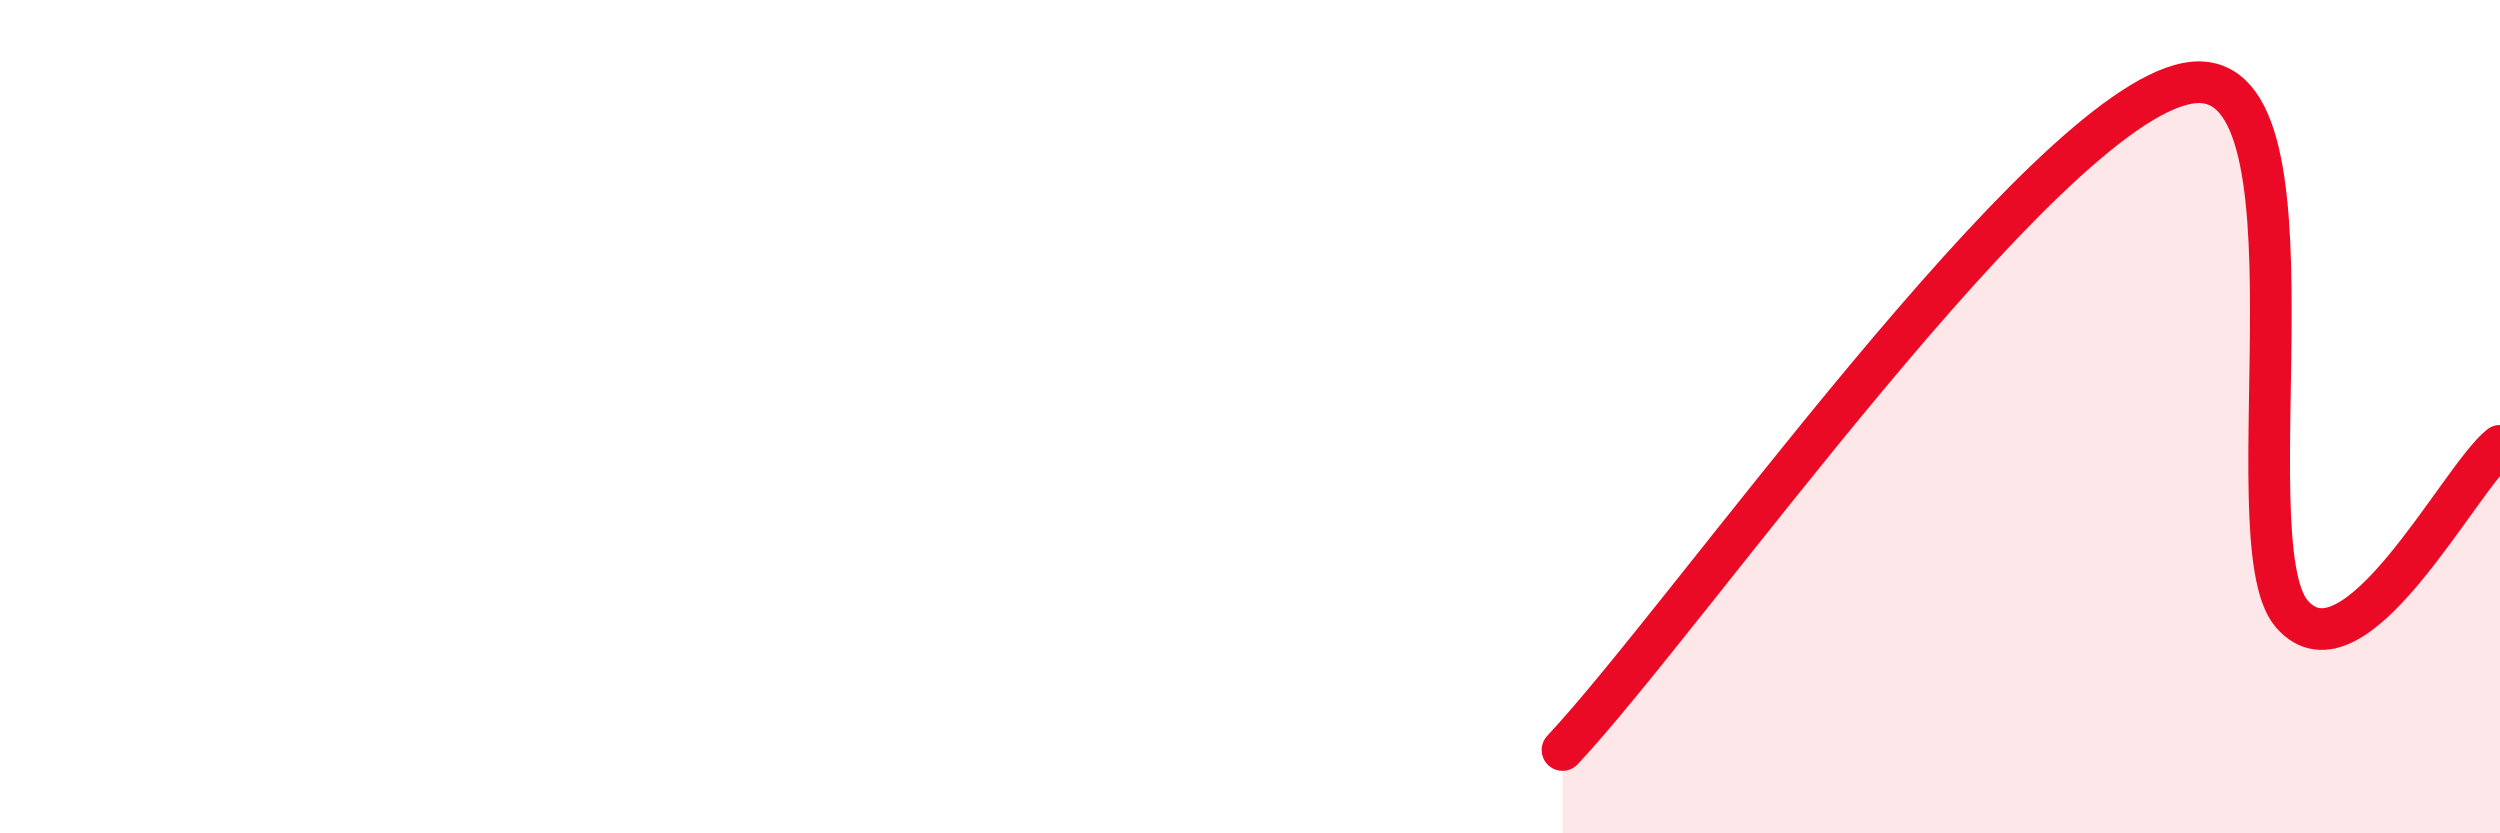
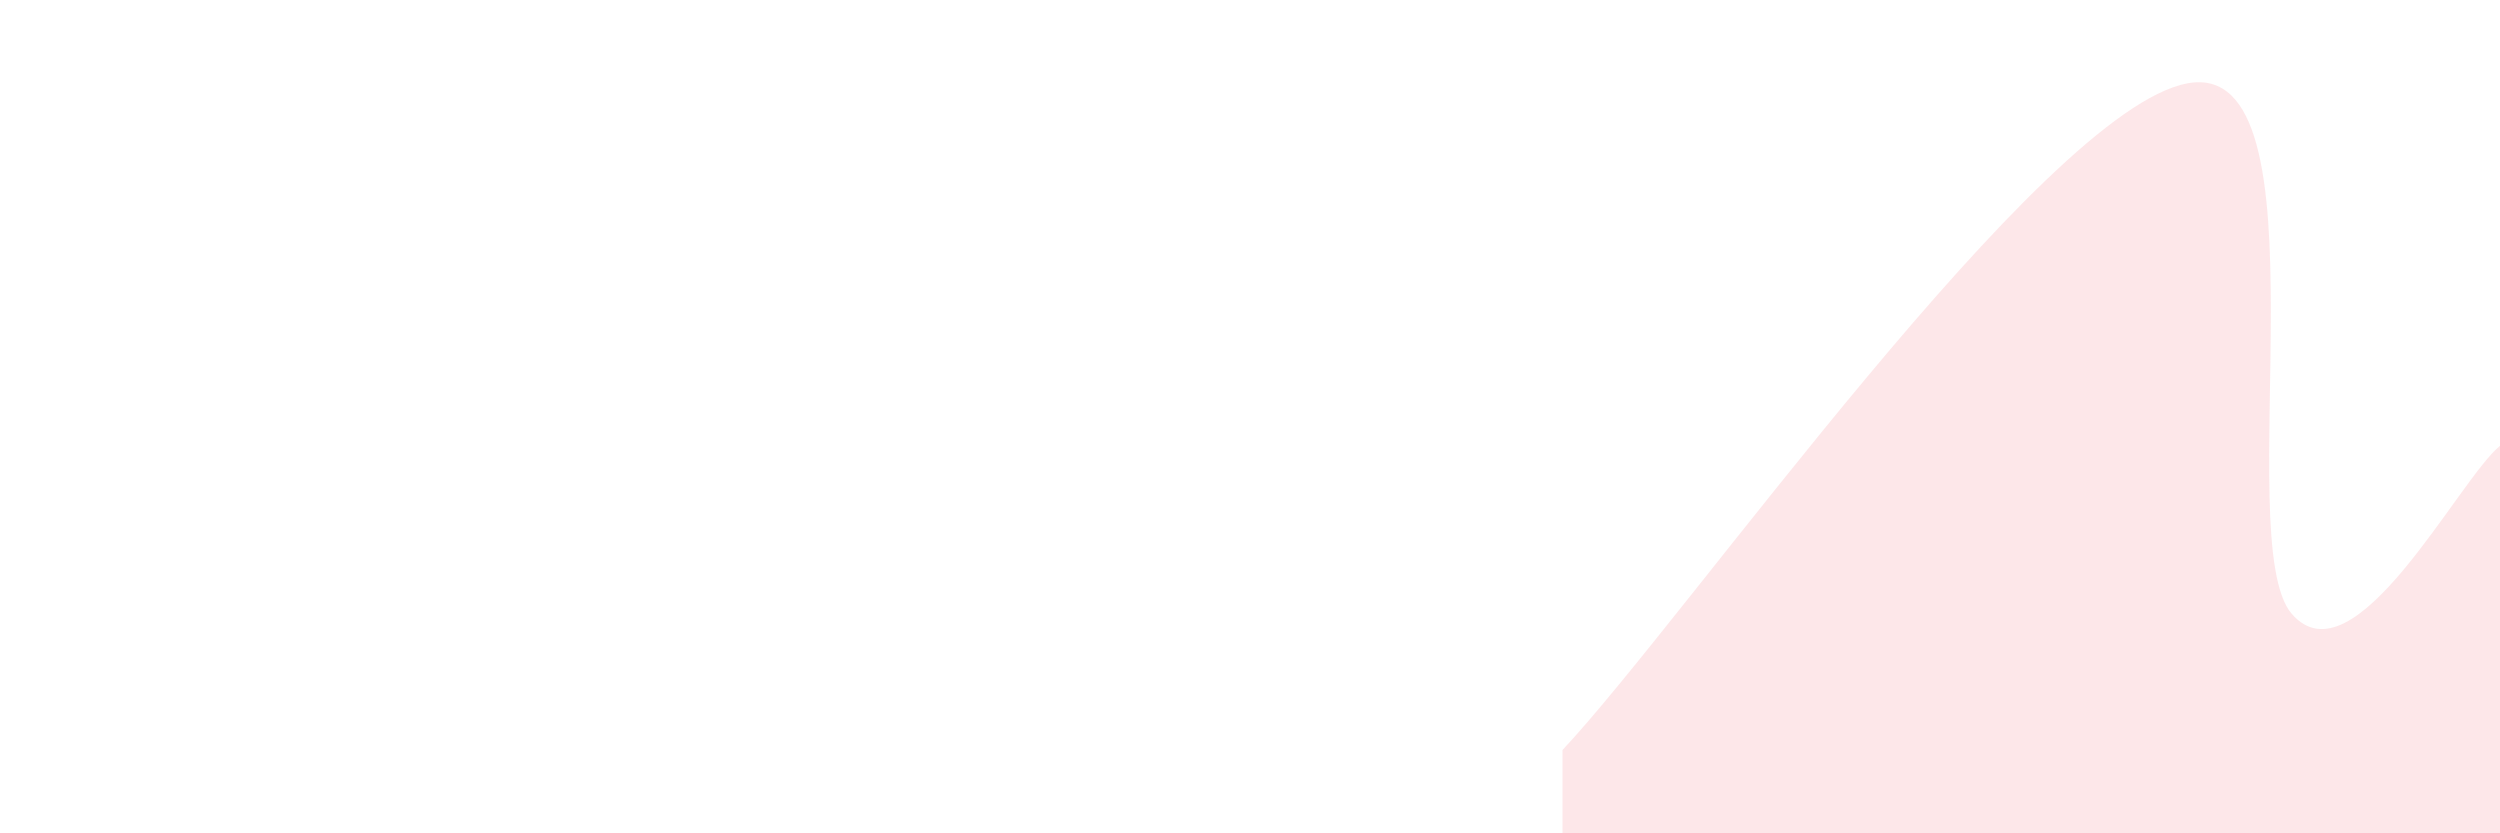
<svg xmlns="http://www.w3.org/2000/svg" width="60" height="20" viewBox="0 0 60 20">
  <path d="M 37.5,18 C 40.5,14.8 49,2.65 52.5,2 C 56,1.35 53.5,12.99 55,14.73 C 56.5,16.47 59,11.51 60,10.7L60 20L37.5 20Z" fill="#EB0A25" opacity="0.1" stroke-linecap="round" stroke-linejoin="round" />
-   <path d="M 37.5,18 C 40.5,14.8 49,2.65 52.5,2 C 56,1.35 53.5,12.99 55,14.73 C 56.5,16.47 59,11.51 60,10.7" stroke="#EB0A25" stroke-width="1" fill="none" stroke-linecap="round" stroke-linejoin="round" />
</svg>